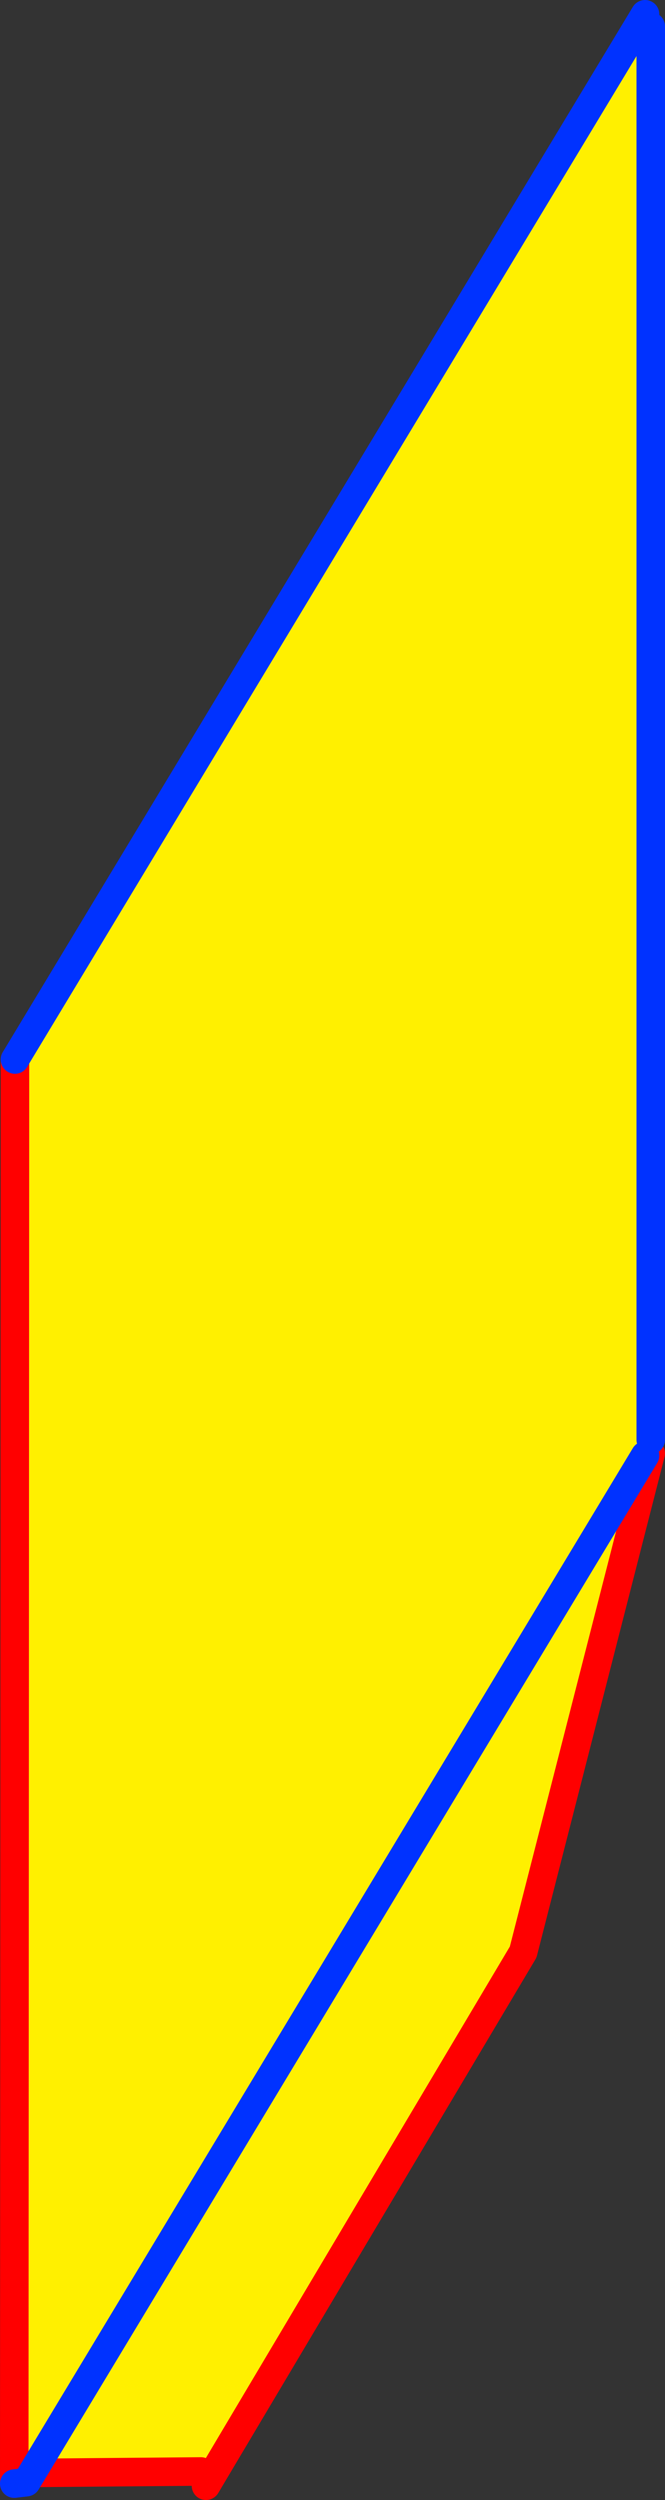
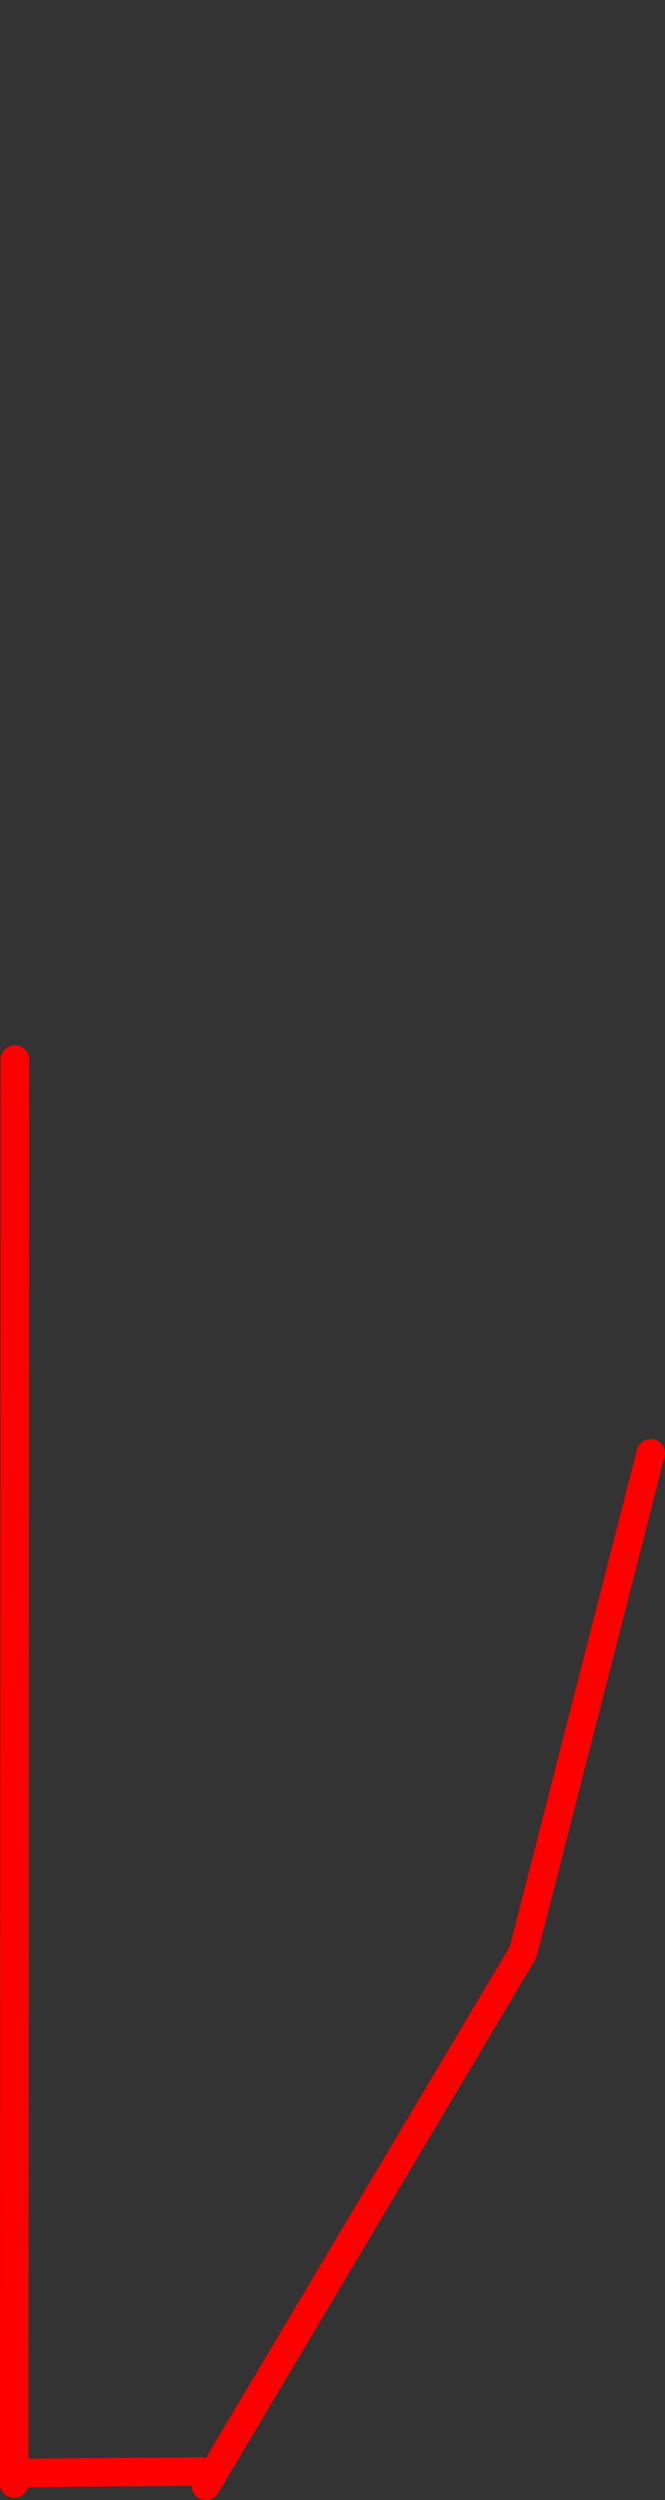
<svg xmlns="http://www.w3.org/2000/svg" height="175.2px" width="46.65px">
  <rect width="100%" height="100%" fill="#333333" stroke="none" />
  <g transform="matrix(1.0, 0.0, 0.0, 1.0, -207.8, -235.9)">
-     <path d="M253.05 236.9 L253.45 237.75 253.45 336.8 253.3 337.35 253.45 337.75 244.5 372.7 222.25 410.1 209.65 409.85 208.8 409.95 208.85 310.15 253.05 236.9 M210.05 409.2 L221.9 409.1 210.05 409.2 209.65 409.85 210.05 409.2 209.25 409.2 210.05 409.2 253.05 337.9 210.05 409.2" fill="#fff000" fill-rule="evenodd" stroke="none" />
    <path d="M253.45 337.75 L244.5 372.7 222.25 410.1 M208.8 409.95 L208.85 310.15 M221.9 409.1 L210.05 409.2 209.25 409.2" fill="none" stroke="#ff0000" stroke-linecap="round" stroke-linejoin="round" stroke-width="2.0" />
-     <path d="M253.45 237.75 L253.45 336.8 M209.65 409.85 L208.8 409.95 M208.85 310.15 L253.05 236.9 M210.05 409.2 L209.65 409.85 M253.05 337.9 L210.05 409.2" fill="none" stroke="#0032ff" stroke-linecap="round" stroke-linejoin="round" stroke-width="2.0" />
  </g>
</svg>